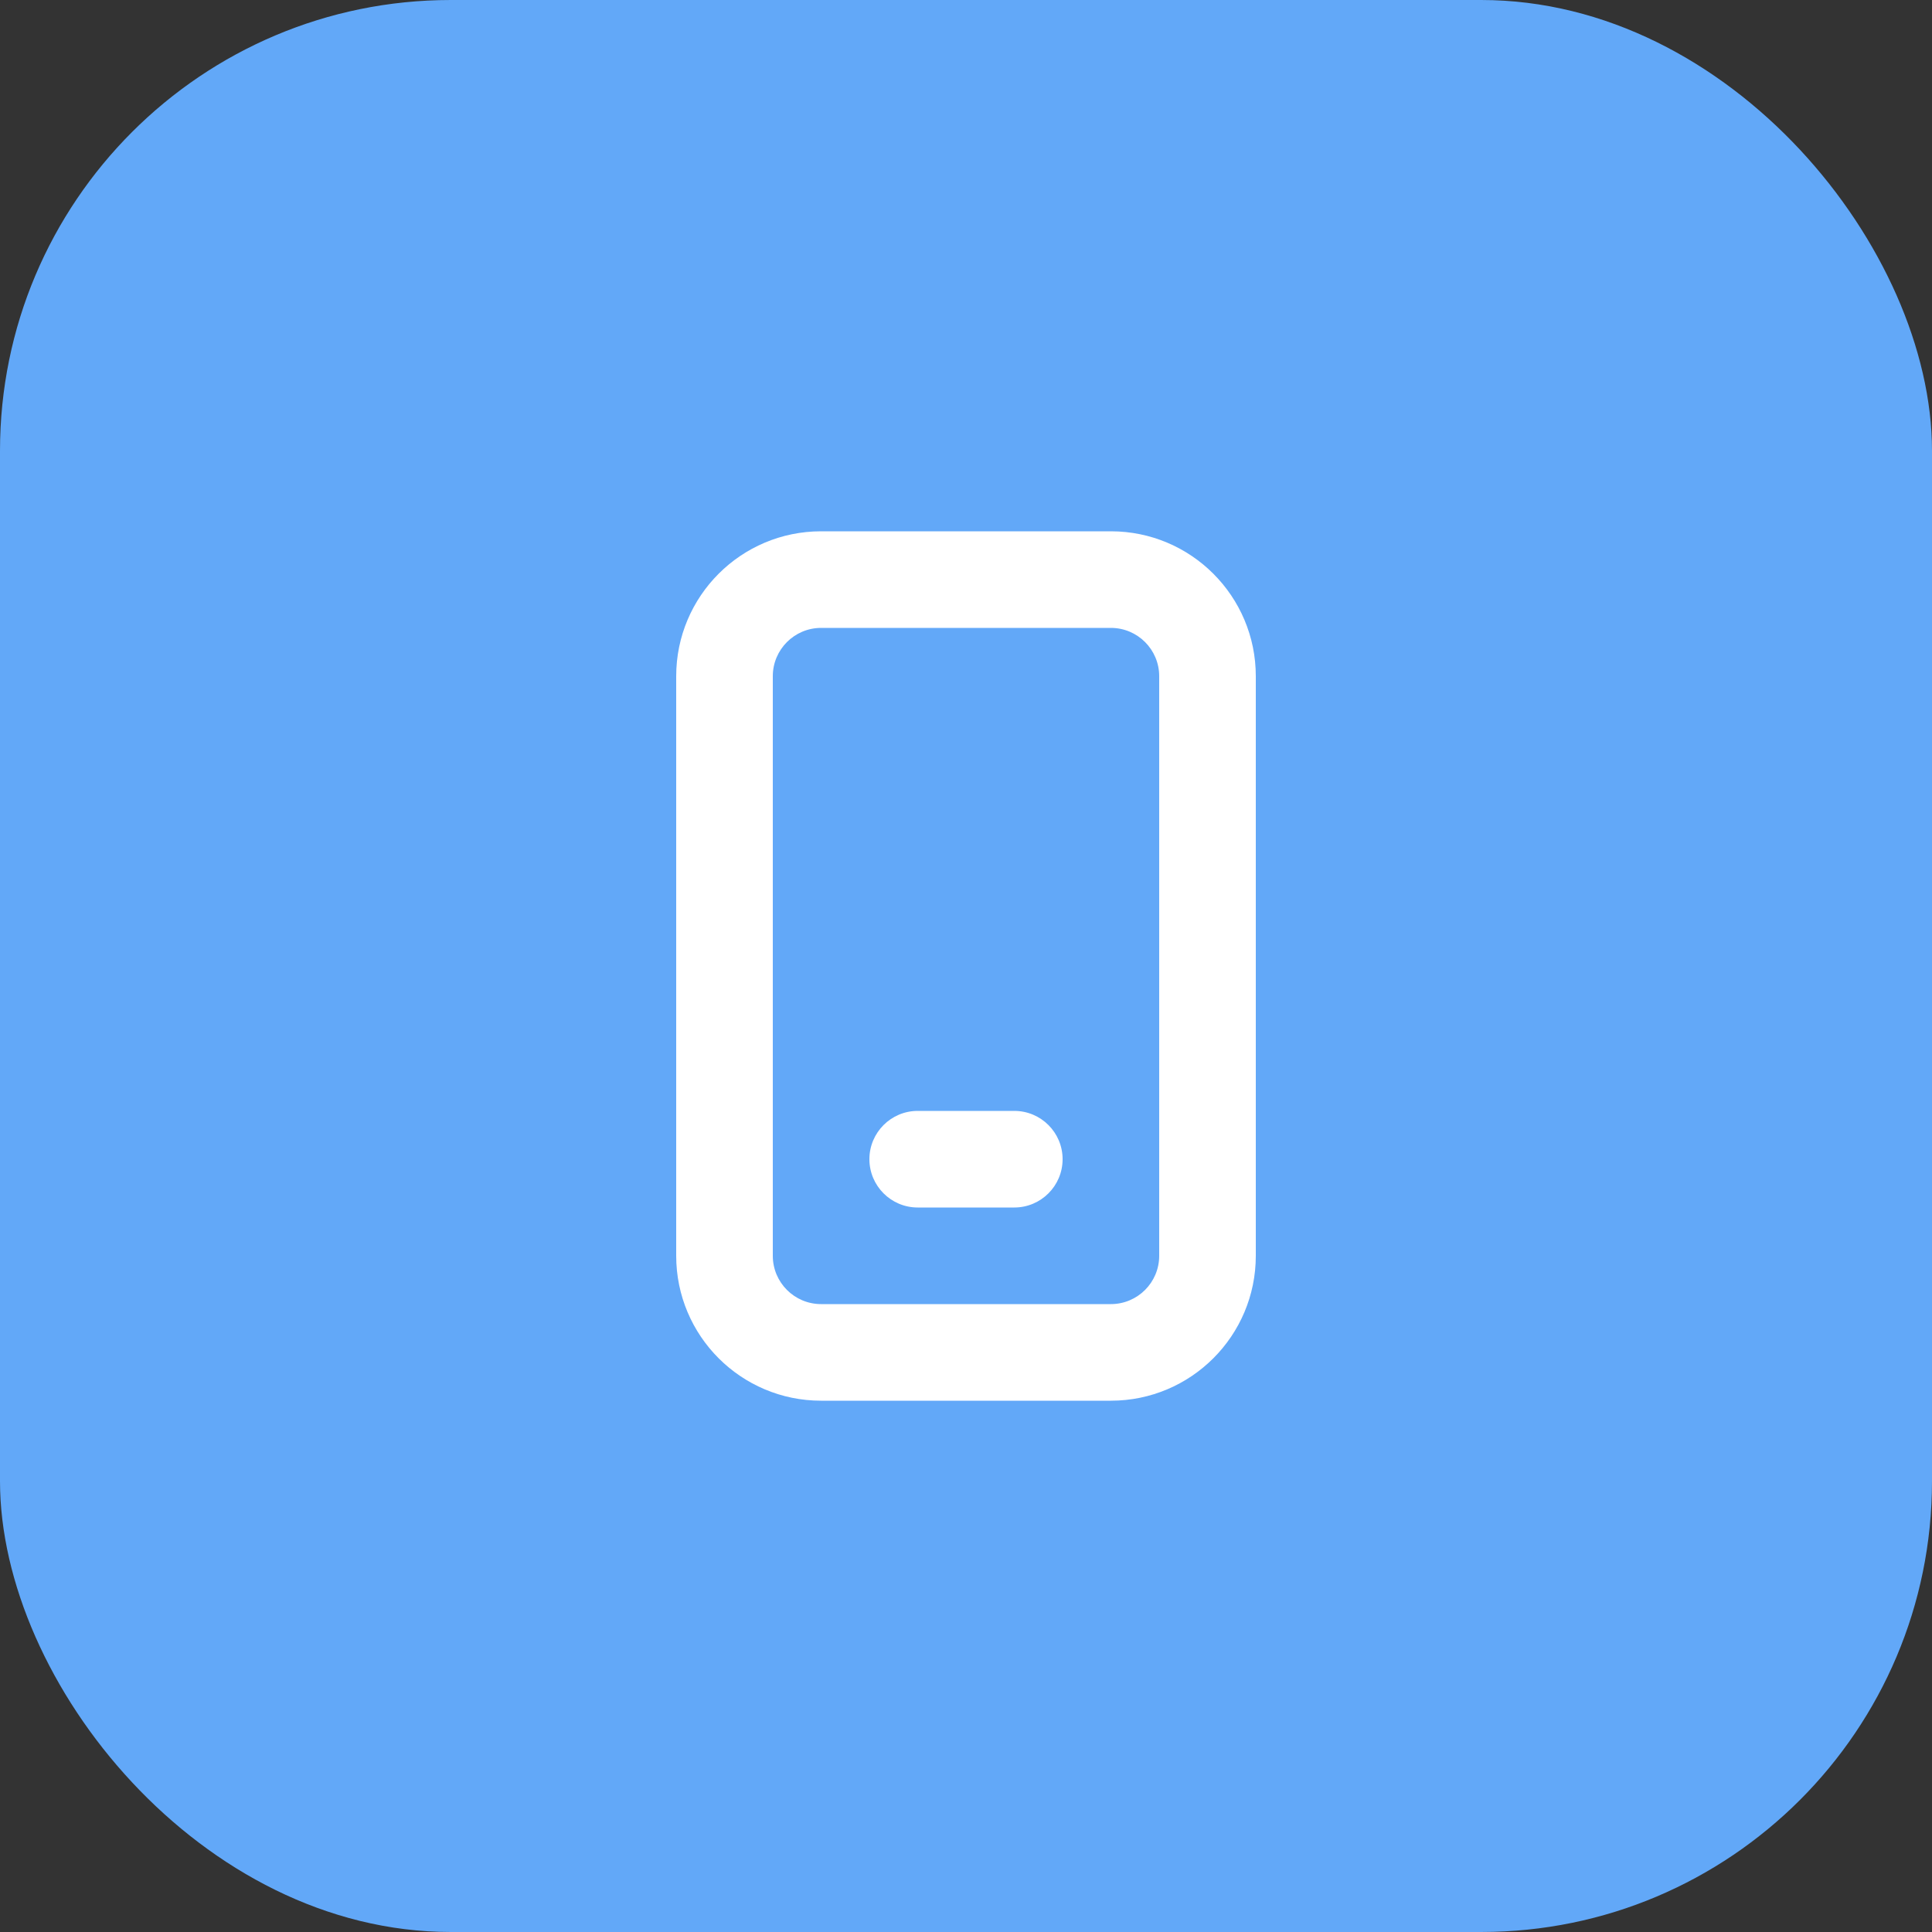
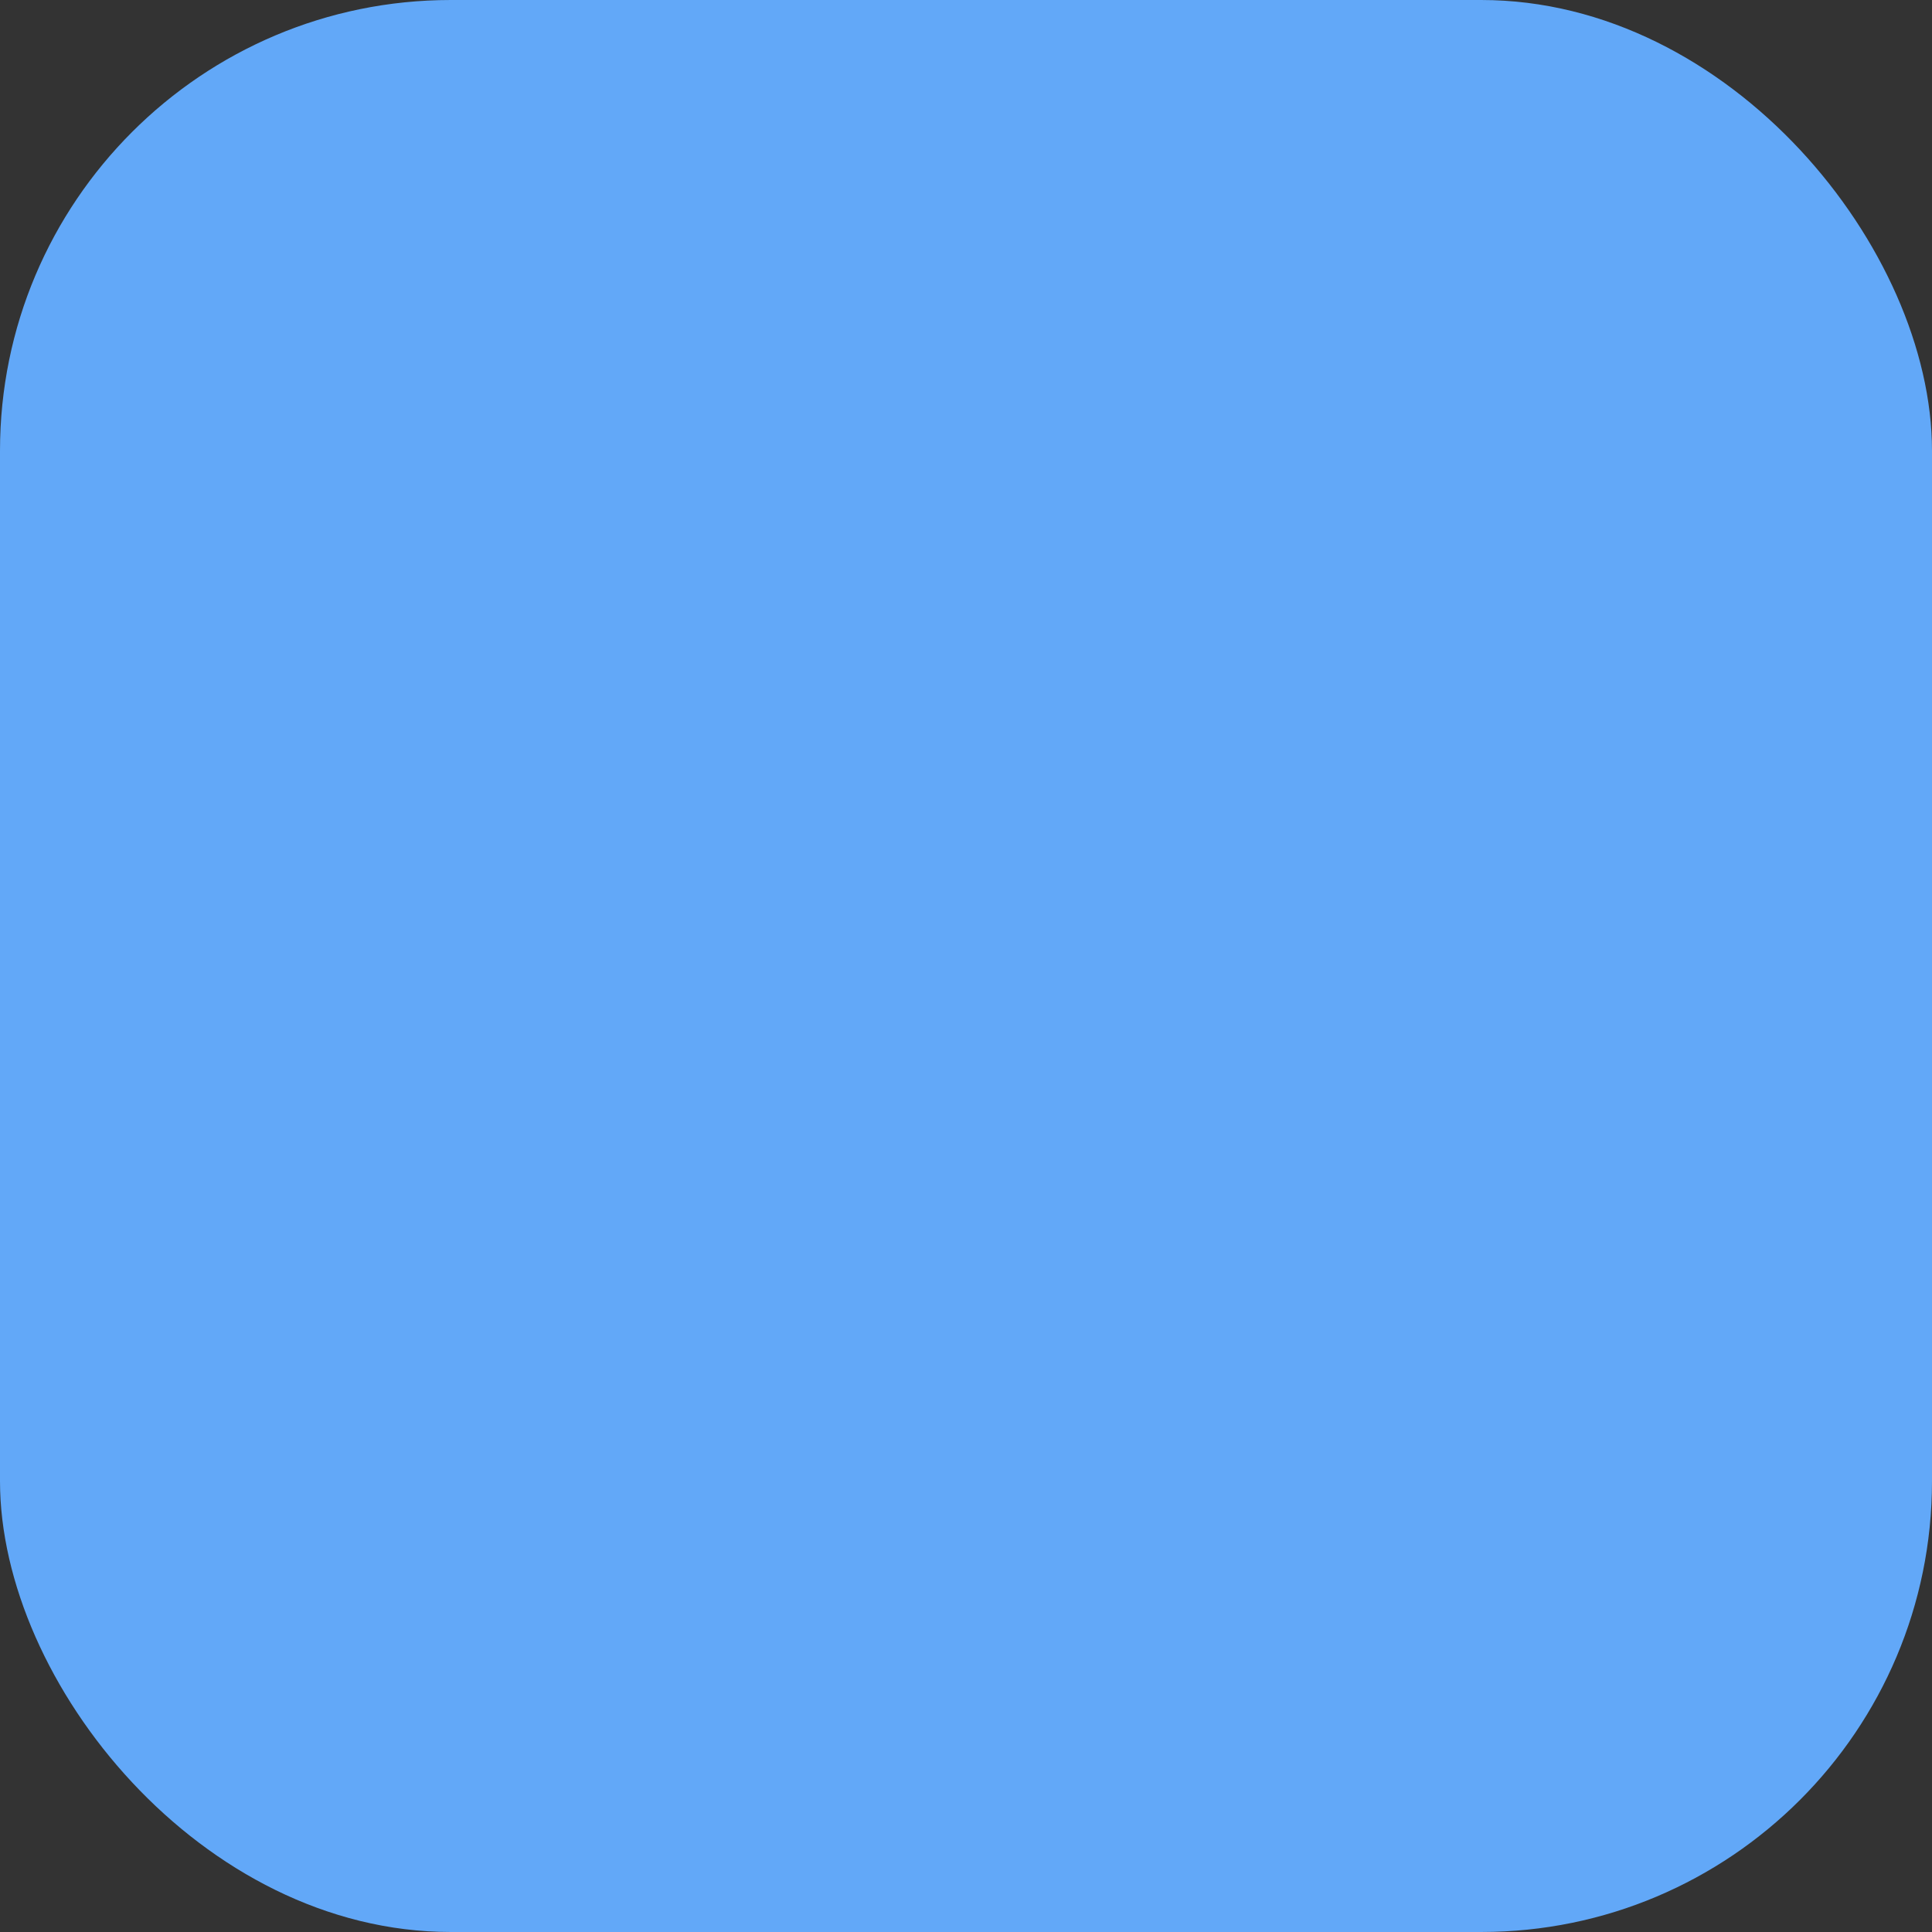
<svg xmlns="http://www.w3.org/2000/svg" width="60" height="60" viewBox="0 0 60 60" fill="none">
  <rect x="0" y="0" width="60" height="60" fill="#333333" stroke="none" />
  <rect width="60" height="60" rx="14" fill="#62A8F8" />
-   <path fill-rule="evenodd" clip-rule="evenodd" d="M34.5 16.5H25.5C23.015 16.5 21 18.515 21 21V39C21 41.485 23.015 43.5 25.5 43.5H34.5C36.985 43.5 39 41.485 39 39V21C39 18.515 36.985 16.5 34.5 16.5ZM24 21C24 20.172 24.672 19.5 25.5 19.5H34.5C35.328 19.5 36 20.172 36 21V39C36 39.828 35.328 40.5 34.5 40.5H25.5C24.672 40.5 24 39.828 24 39V21ZM28.5 34.5C27.672 34.5 27 35.172 27 36C27 36.828 27.672 37.5 28.5 37.5H31.5C32.328 37.5 33 36.828 33 36C33 35.172 32.328 34.5 31.5 34.5H28.5Z" fill="white" />
</svg>